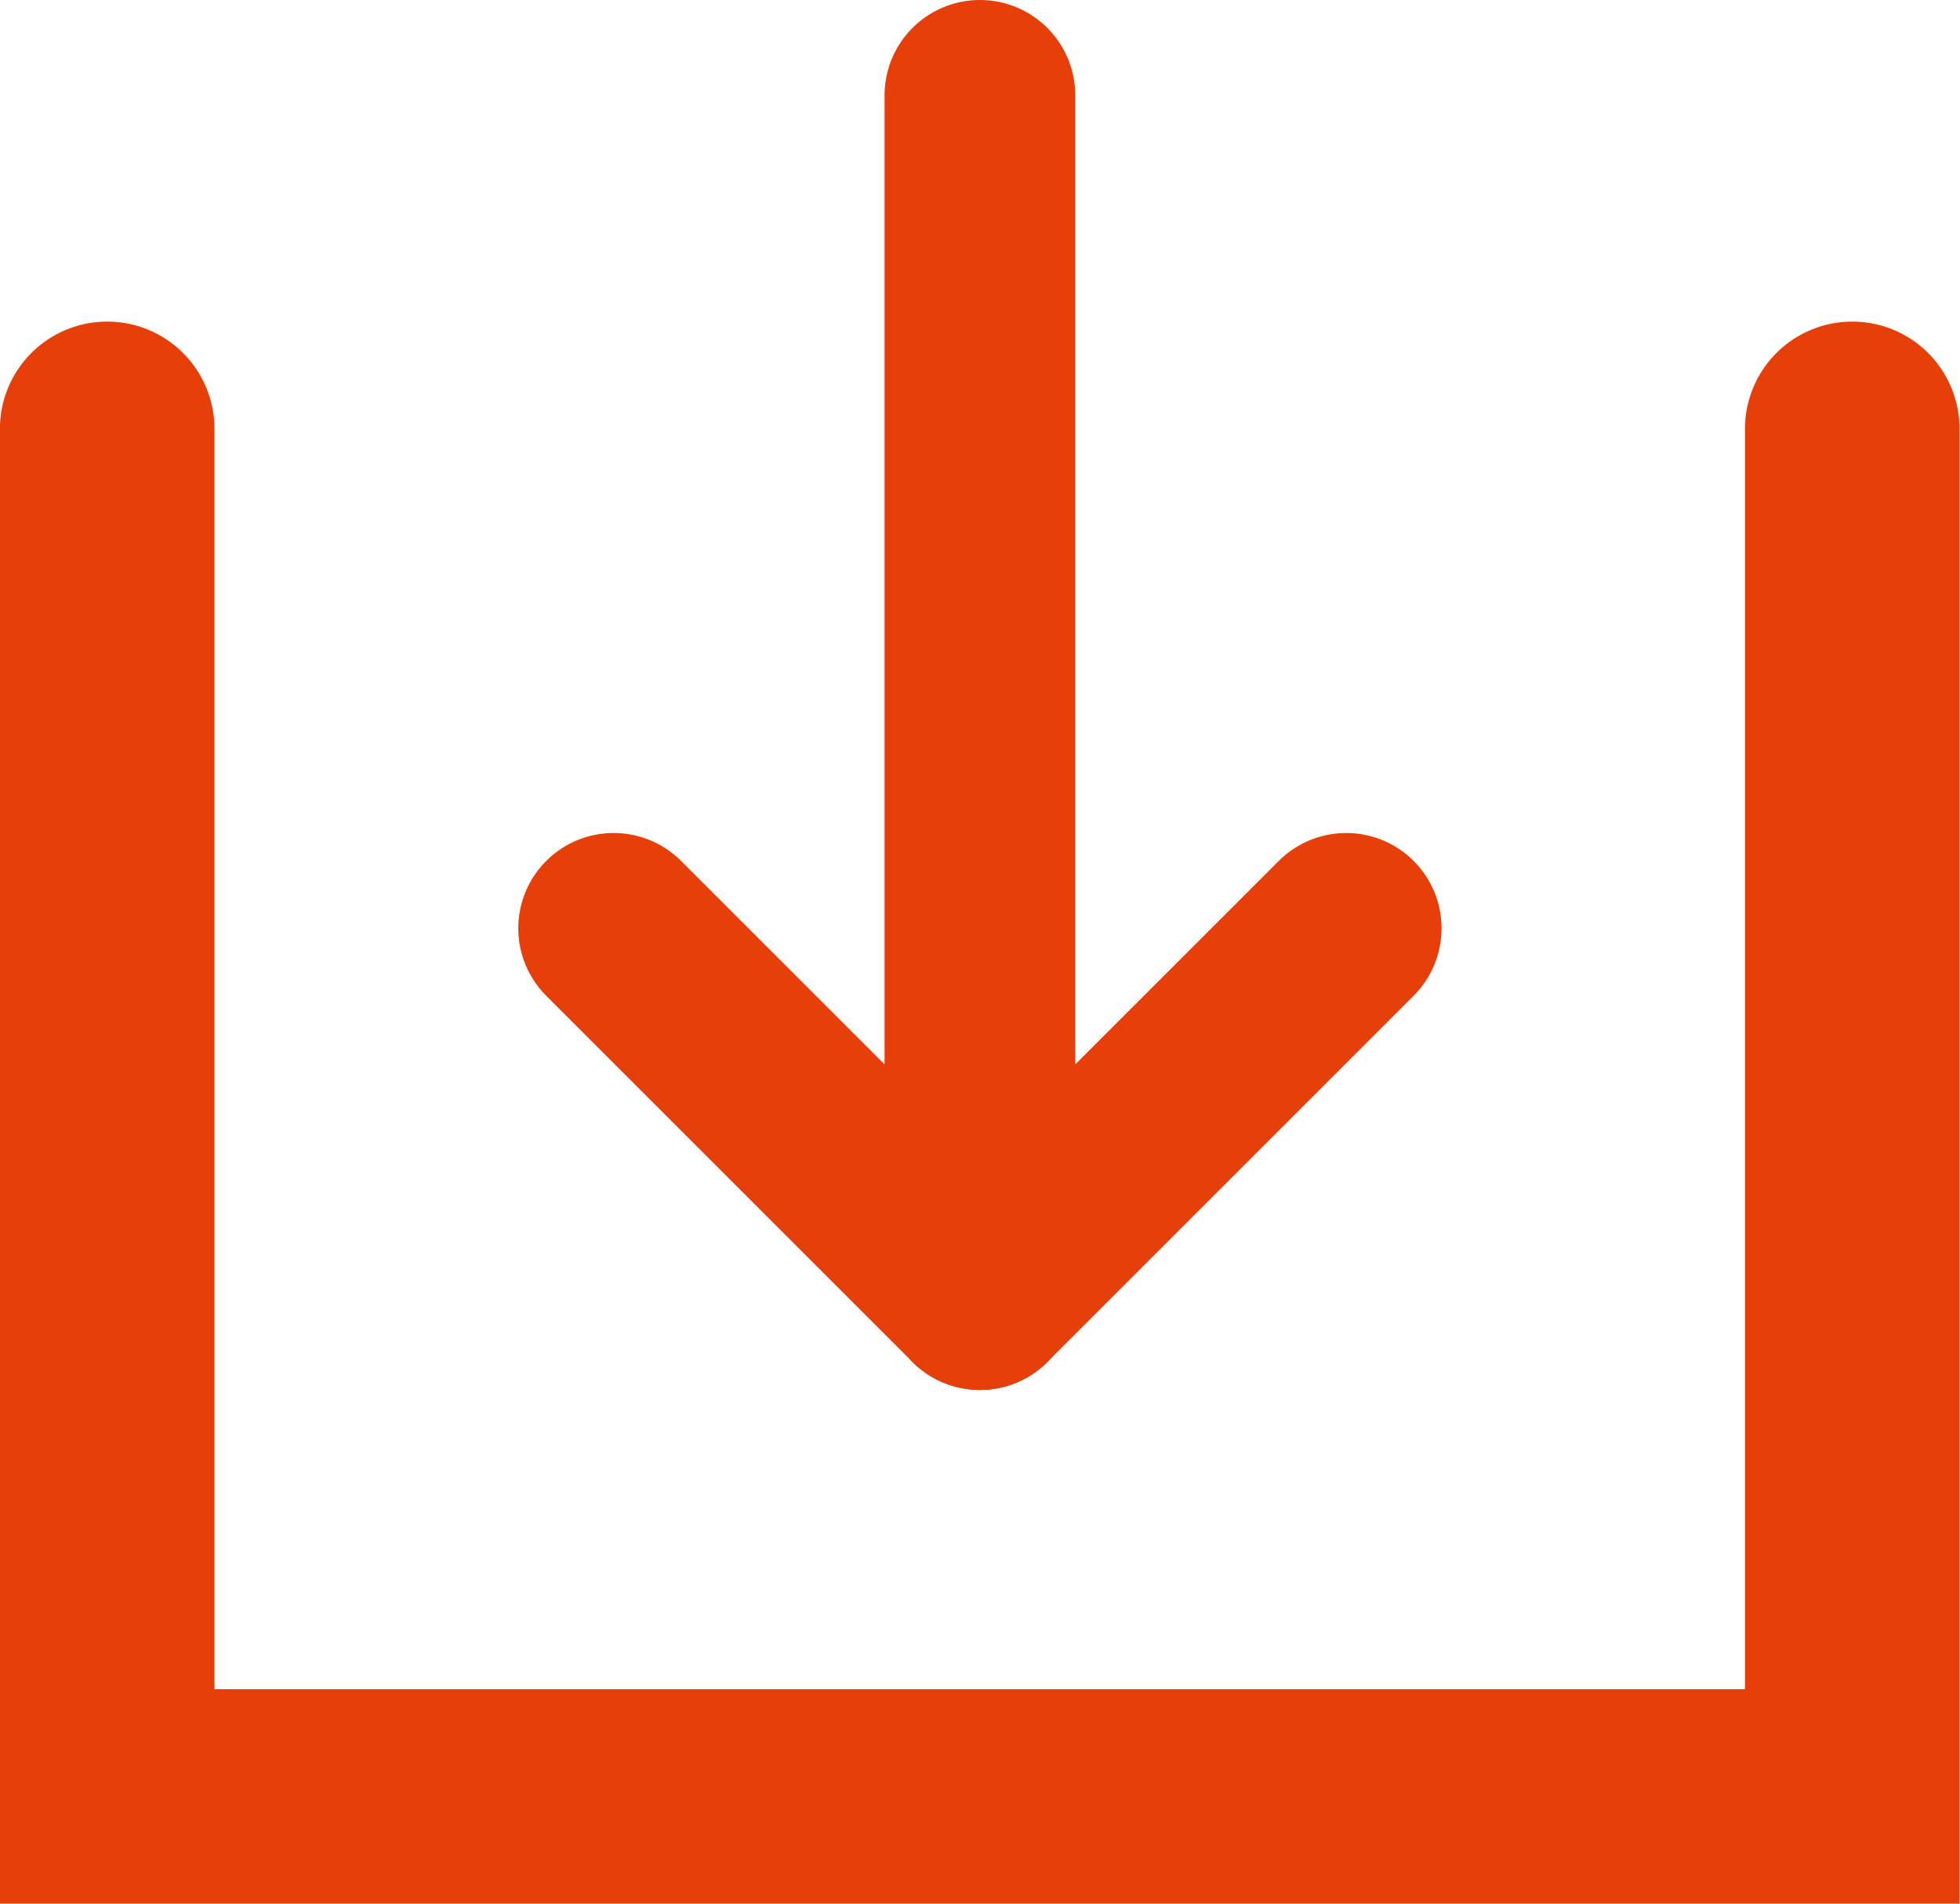
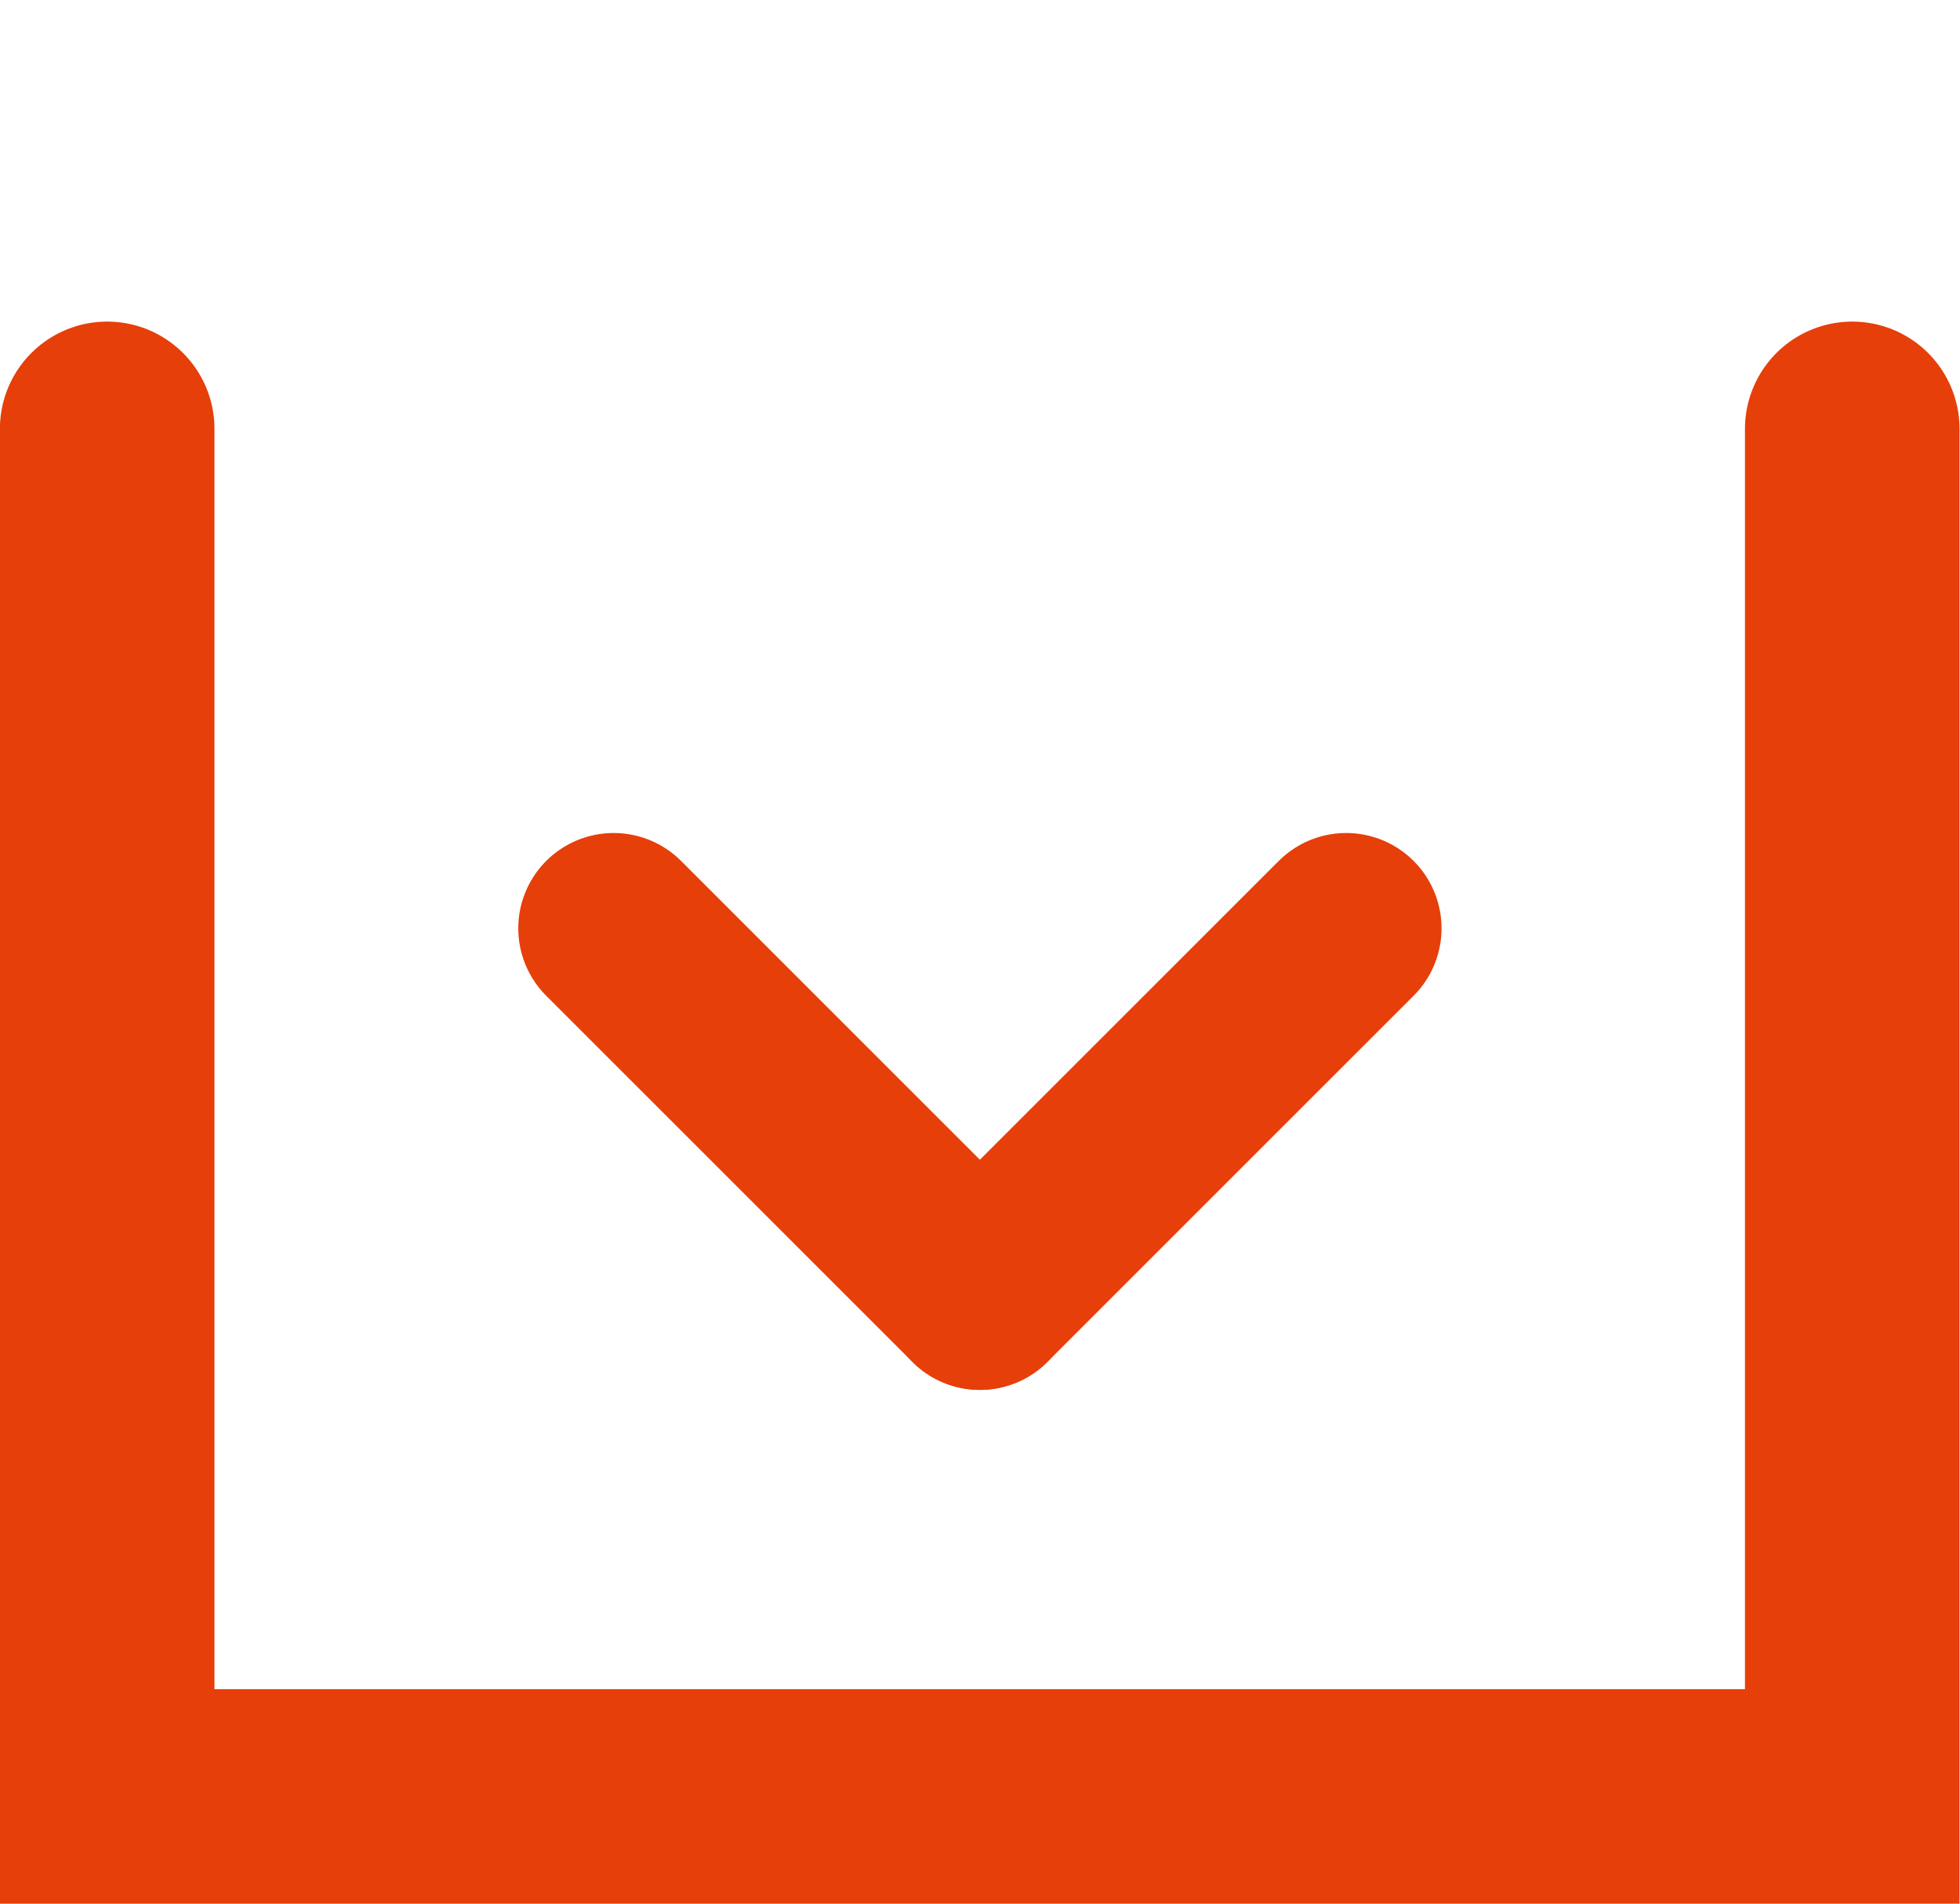
<svg xmlns="http://www.w3.org/2000/svg" width="20.554" height="19.967" viewBox="0 0 20.554 19.967">
  <g id="download" transform="translate(1.124 1)">
    <path id="Pfad_884" data-name="Pfad 884" d="M0,0V14.344H18.3V0" transform="translate(0 3.498)" fill="none" stroke="#E63F0A" stroke-linecap="round" stroke-width="2.25" />
-     <path id="Pfad_885" data-name="Pfad 885" d="M0,0H12.578" transform="translate(9.152) rotate(90)" fill="none" stroke="#E63F0A" stroke-linecap="round" stroke-width="2" />
    <line id="Linie_112" data-name="Linie 112" y1="3.841" x2="3.841" transform="translate(9.152 8.737) rotate(90)" fill="none" stroke="#E63F0A" stroke-linecap="round" stroke-width="2" />
    <line id="Linie_113" data-name="Linie 113" x2="3.841" y2="3.841" transform="translate(12.993 8.737) rotate(90)" fill="none" stroke="#E63F0A" stroke-linecap="round" stroke-width="2" />
  </g>
</svg>